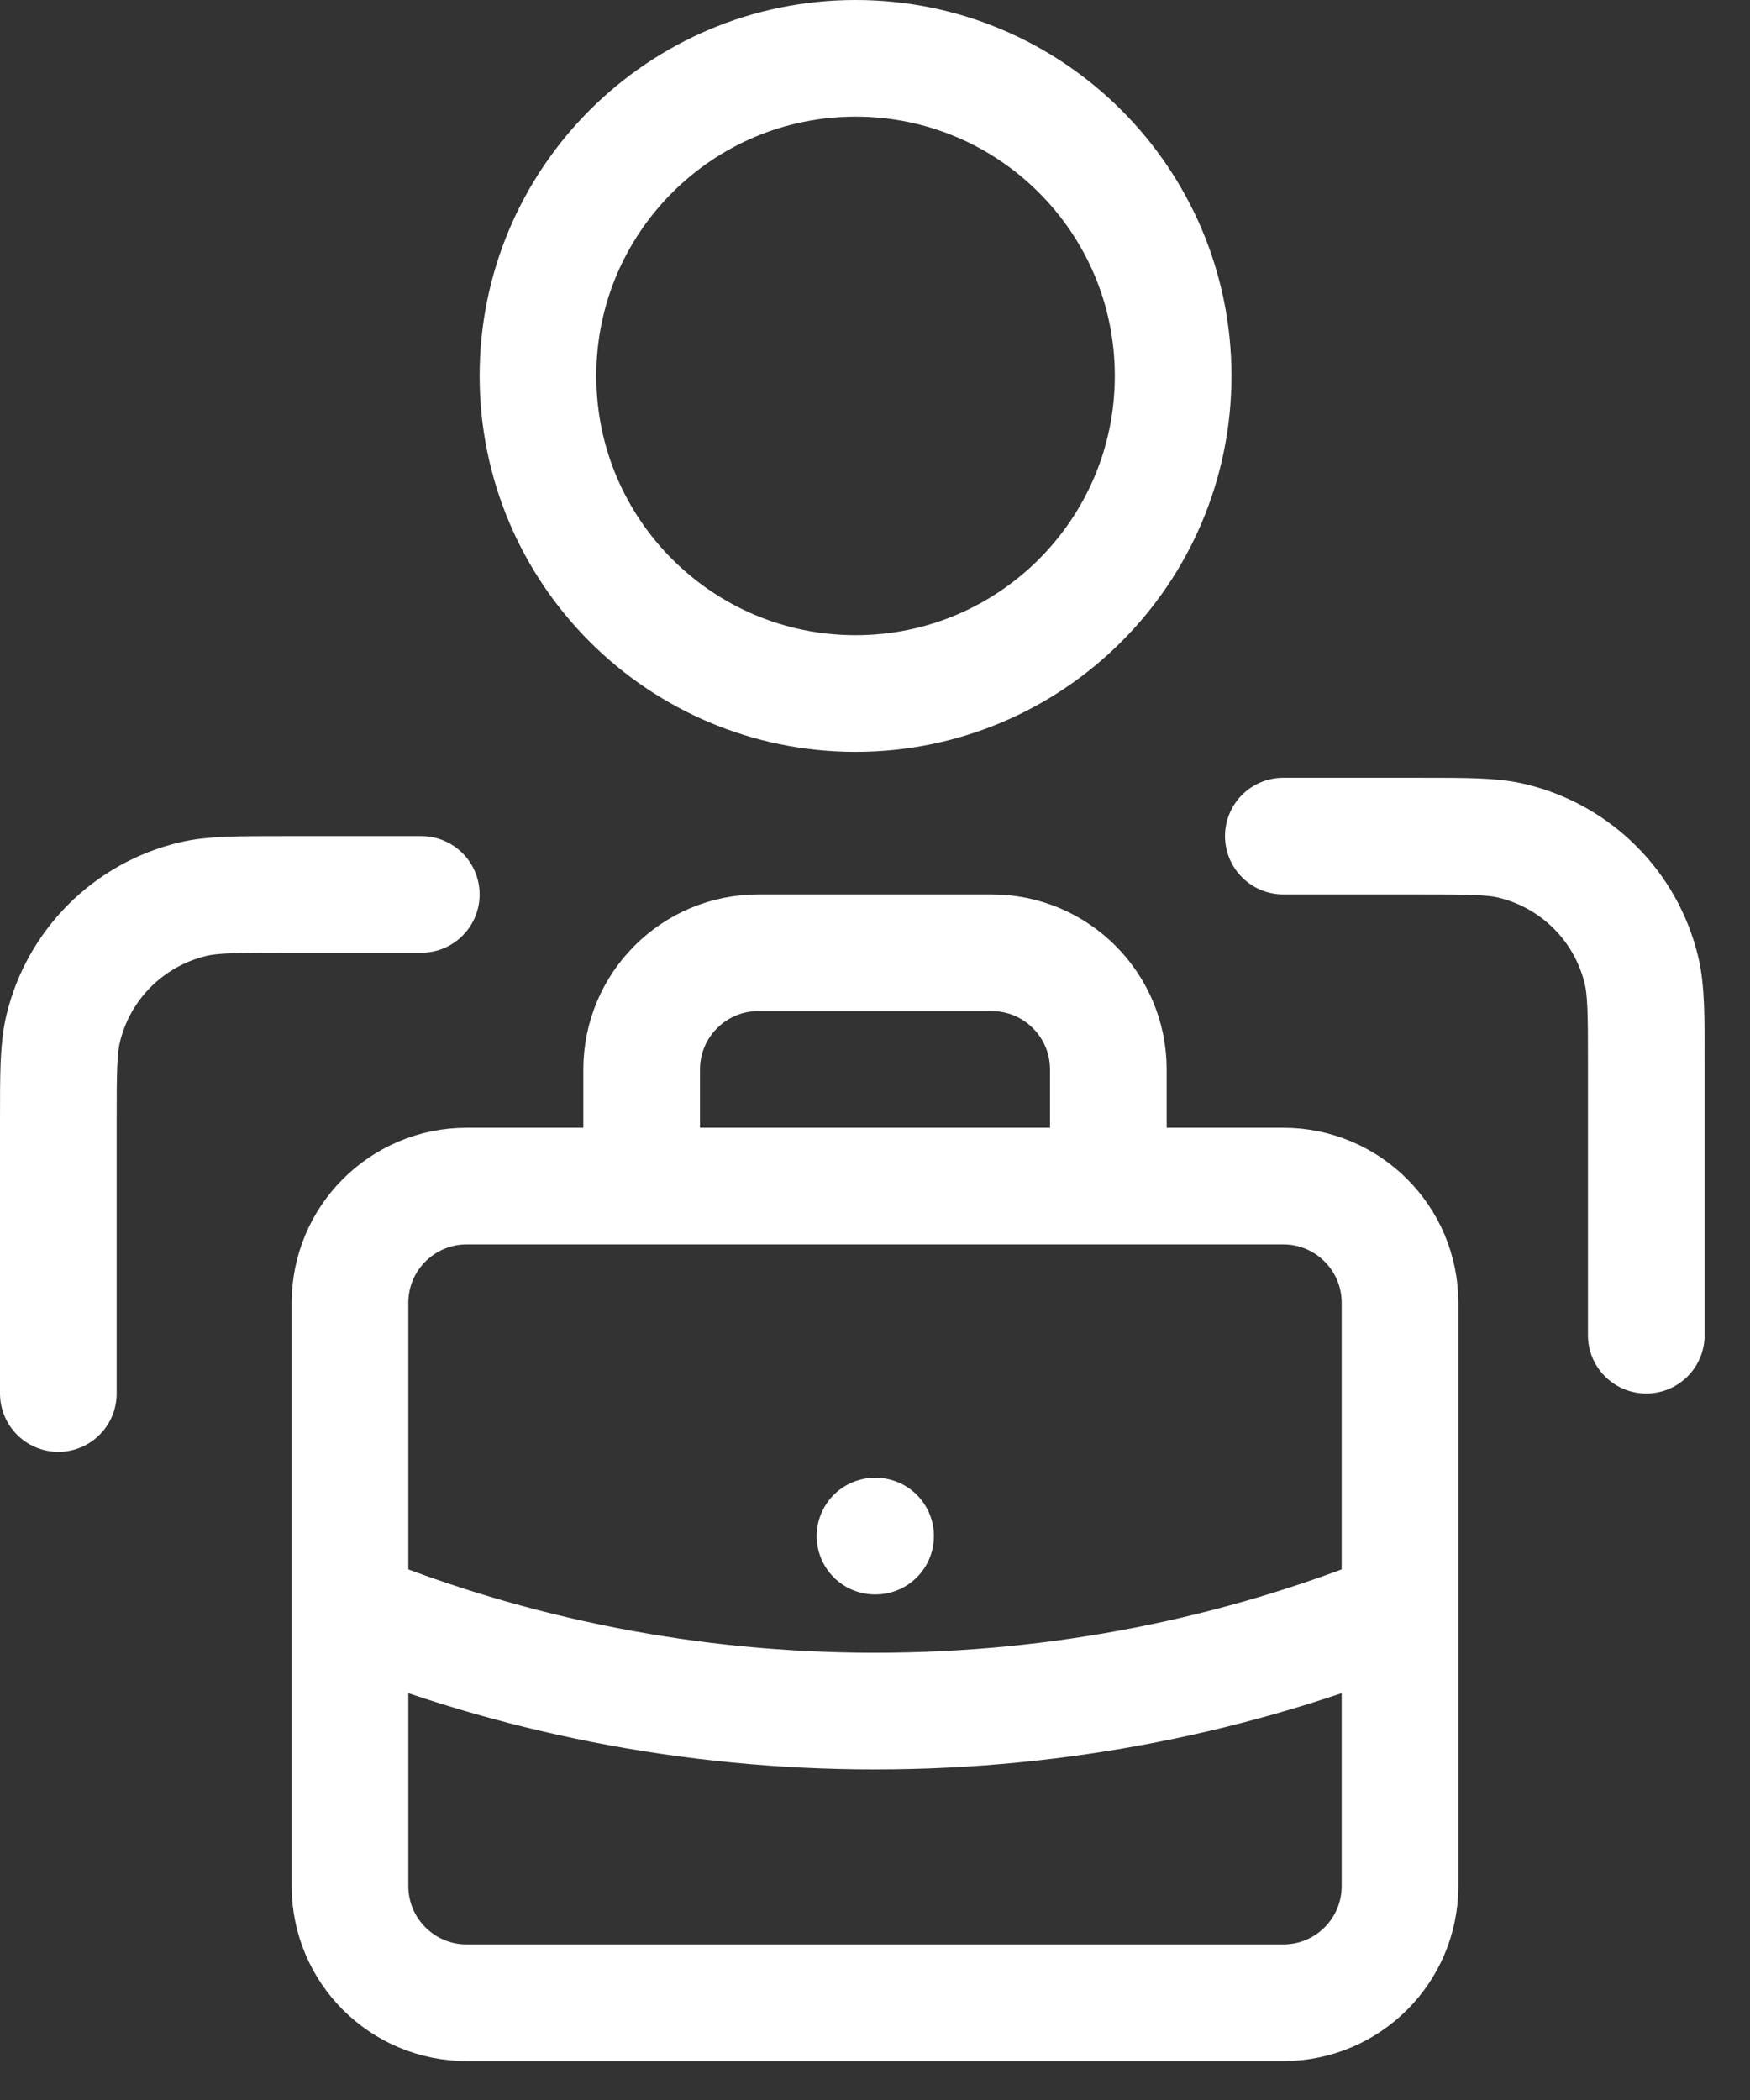
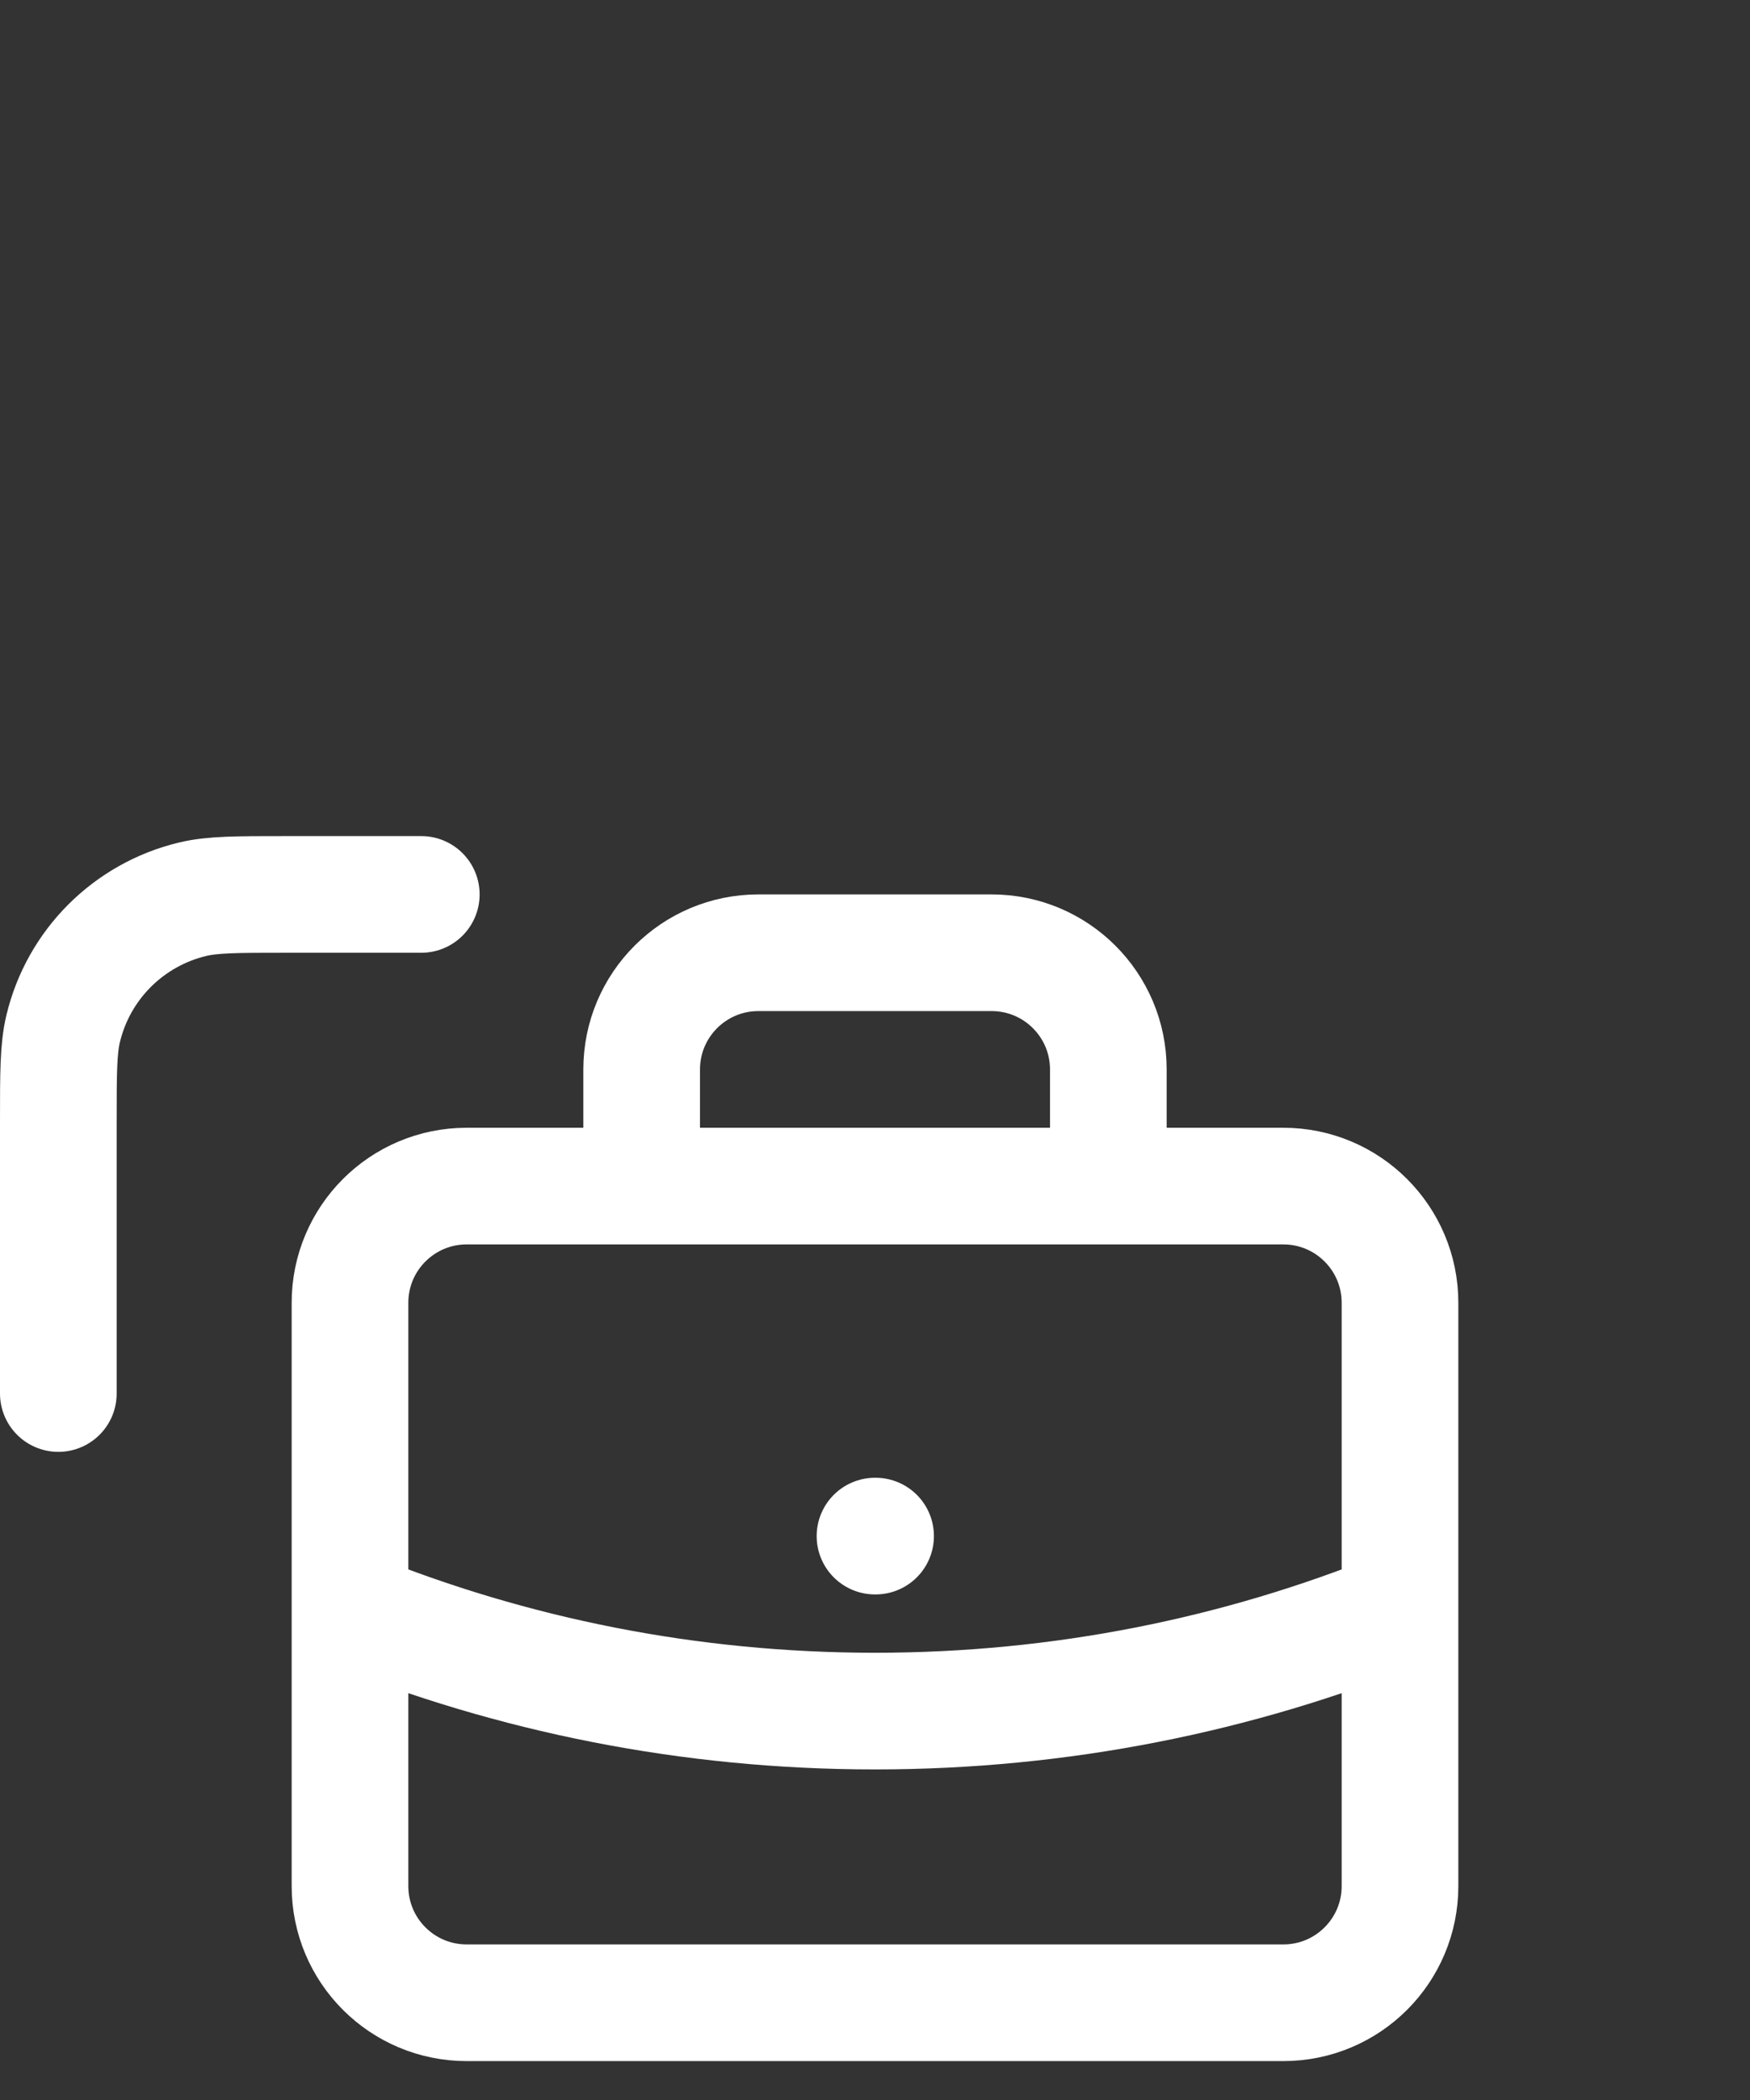
<svg xmlns="http://www.w3.org/2000/svg" width="30" height="36" viewBox="0 0 30 36" fill="none">
  <rect x="0" y="0" width="30" height="36" fill="#333333" stroke="none" />
  <path d="M1 23.889V19.233C1 18.397 1 17.978 1.083 17.633C1.346 16.536 2.203 15.68 3.3 15.416C3.645 15.333 4.063 15.333 4.9 15.333H7.222" stroke="white" stroke-width="2" stroke-linecap="round" stroke-linejoin="round" />
-   <path d="M28.222 22.889V18.233C28.222 17.397 28.222 16.978 28.139 16.633C27.876 15.536 27.02 14.68 25.922 14.416C25.577 14.333 25.159 14.333 24.322 14.333H22" stroke="white" stroke-width="2" stroke-linecap="round" stroke-linejoin="round" />
  <path d="M24 27.589C21.221 28.714 18.183 29.333 15 29.333C11.817 29.333 8.779 28.714 6 27.589M19 20.333V18.333C19 17.229 18.105 16.333 17 16.333H13C11.895 16.333 11 17.229 11 18.333V20.333M15 26.333H15.01M8 34.333H22C23.105 34.333 24 33.438 24 32.333V22.333C24 21.229 23.105 20.333 22 20.333H8C6.895 20.333 6 21.229 6 22.333V32.333C6 33.438 6.895 34.333 8 34.333Z" stroke="white" stroke-width="2" stroke-linecap="round" stroke-linejoin="round" />
-   <path d="M20.111 6.444C20.111 9.451 17.674 11.889 14.667 11.889C11.66 11.889 9.222 9.451 9.222 6.444C9.222 3.438 11.66 1 14.667 1C17.674 1 20.111 3.438 20.111 6.444Z" stroke="white" stroke-width="2" />
</svg>